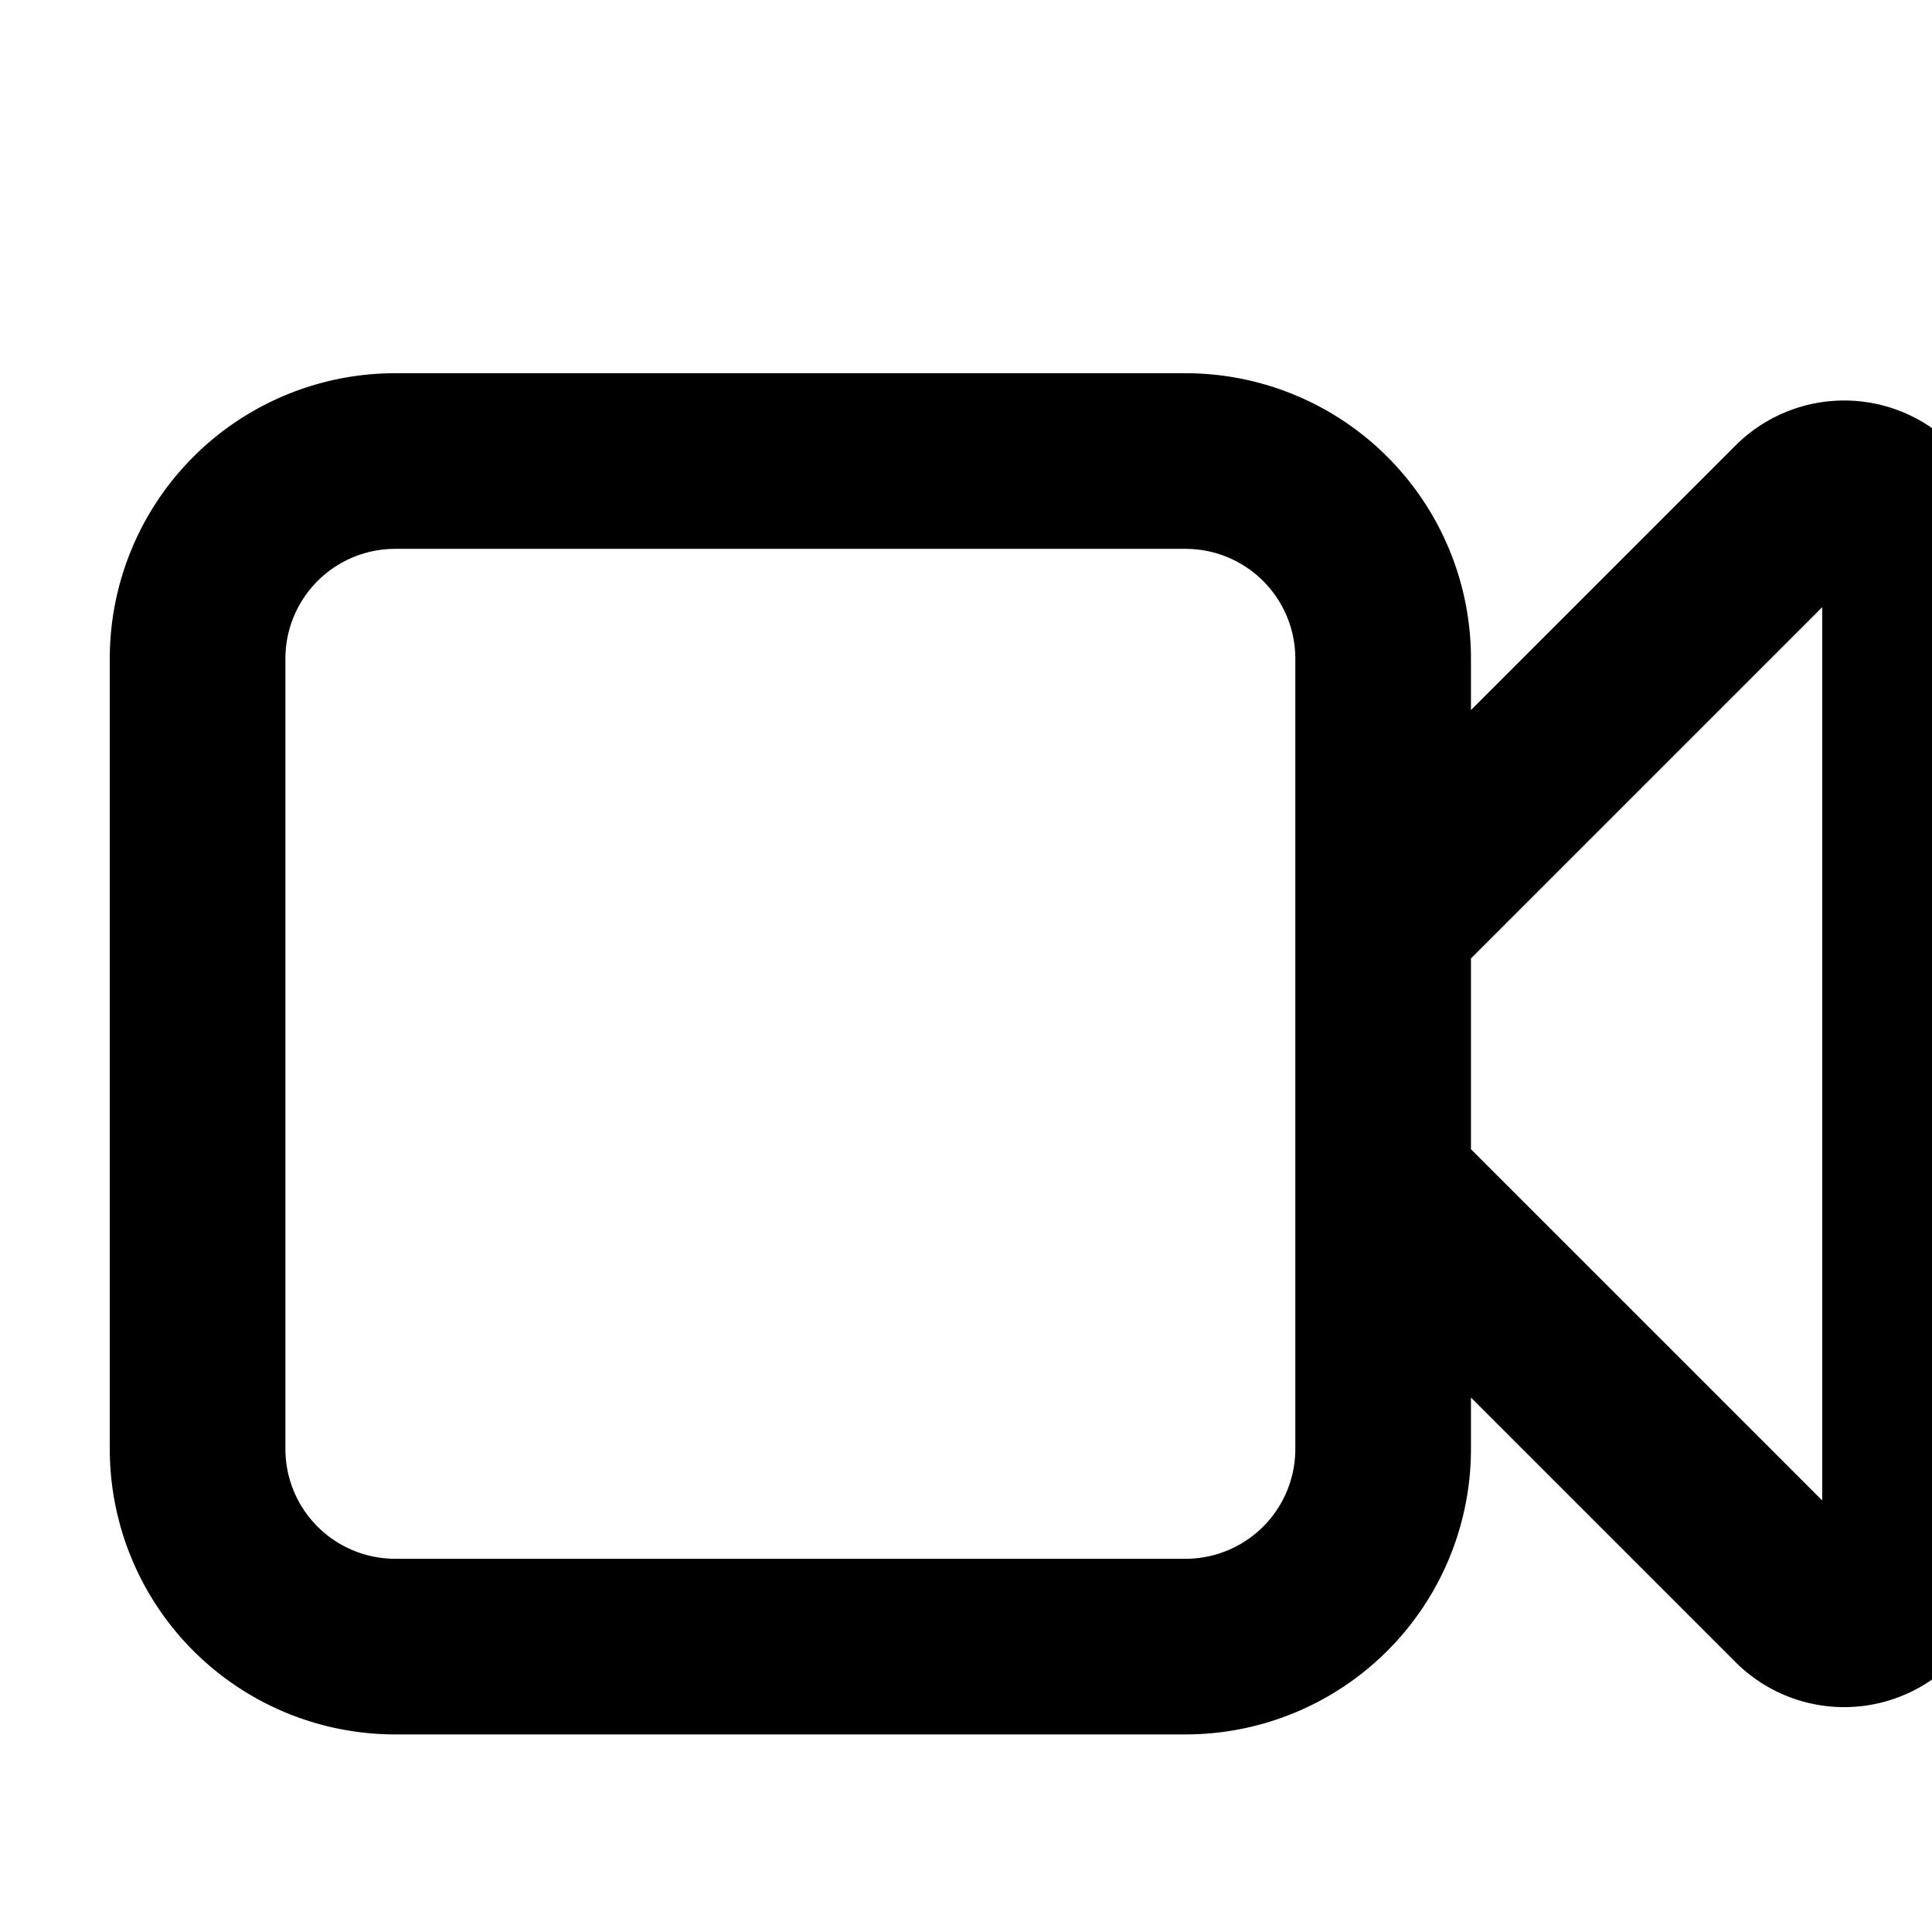
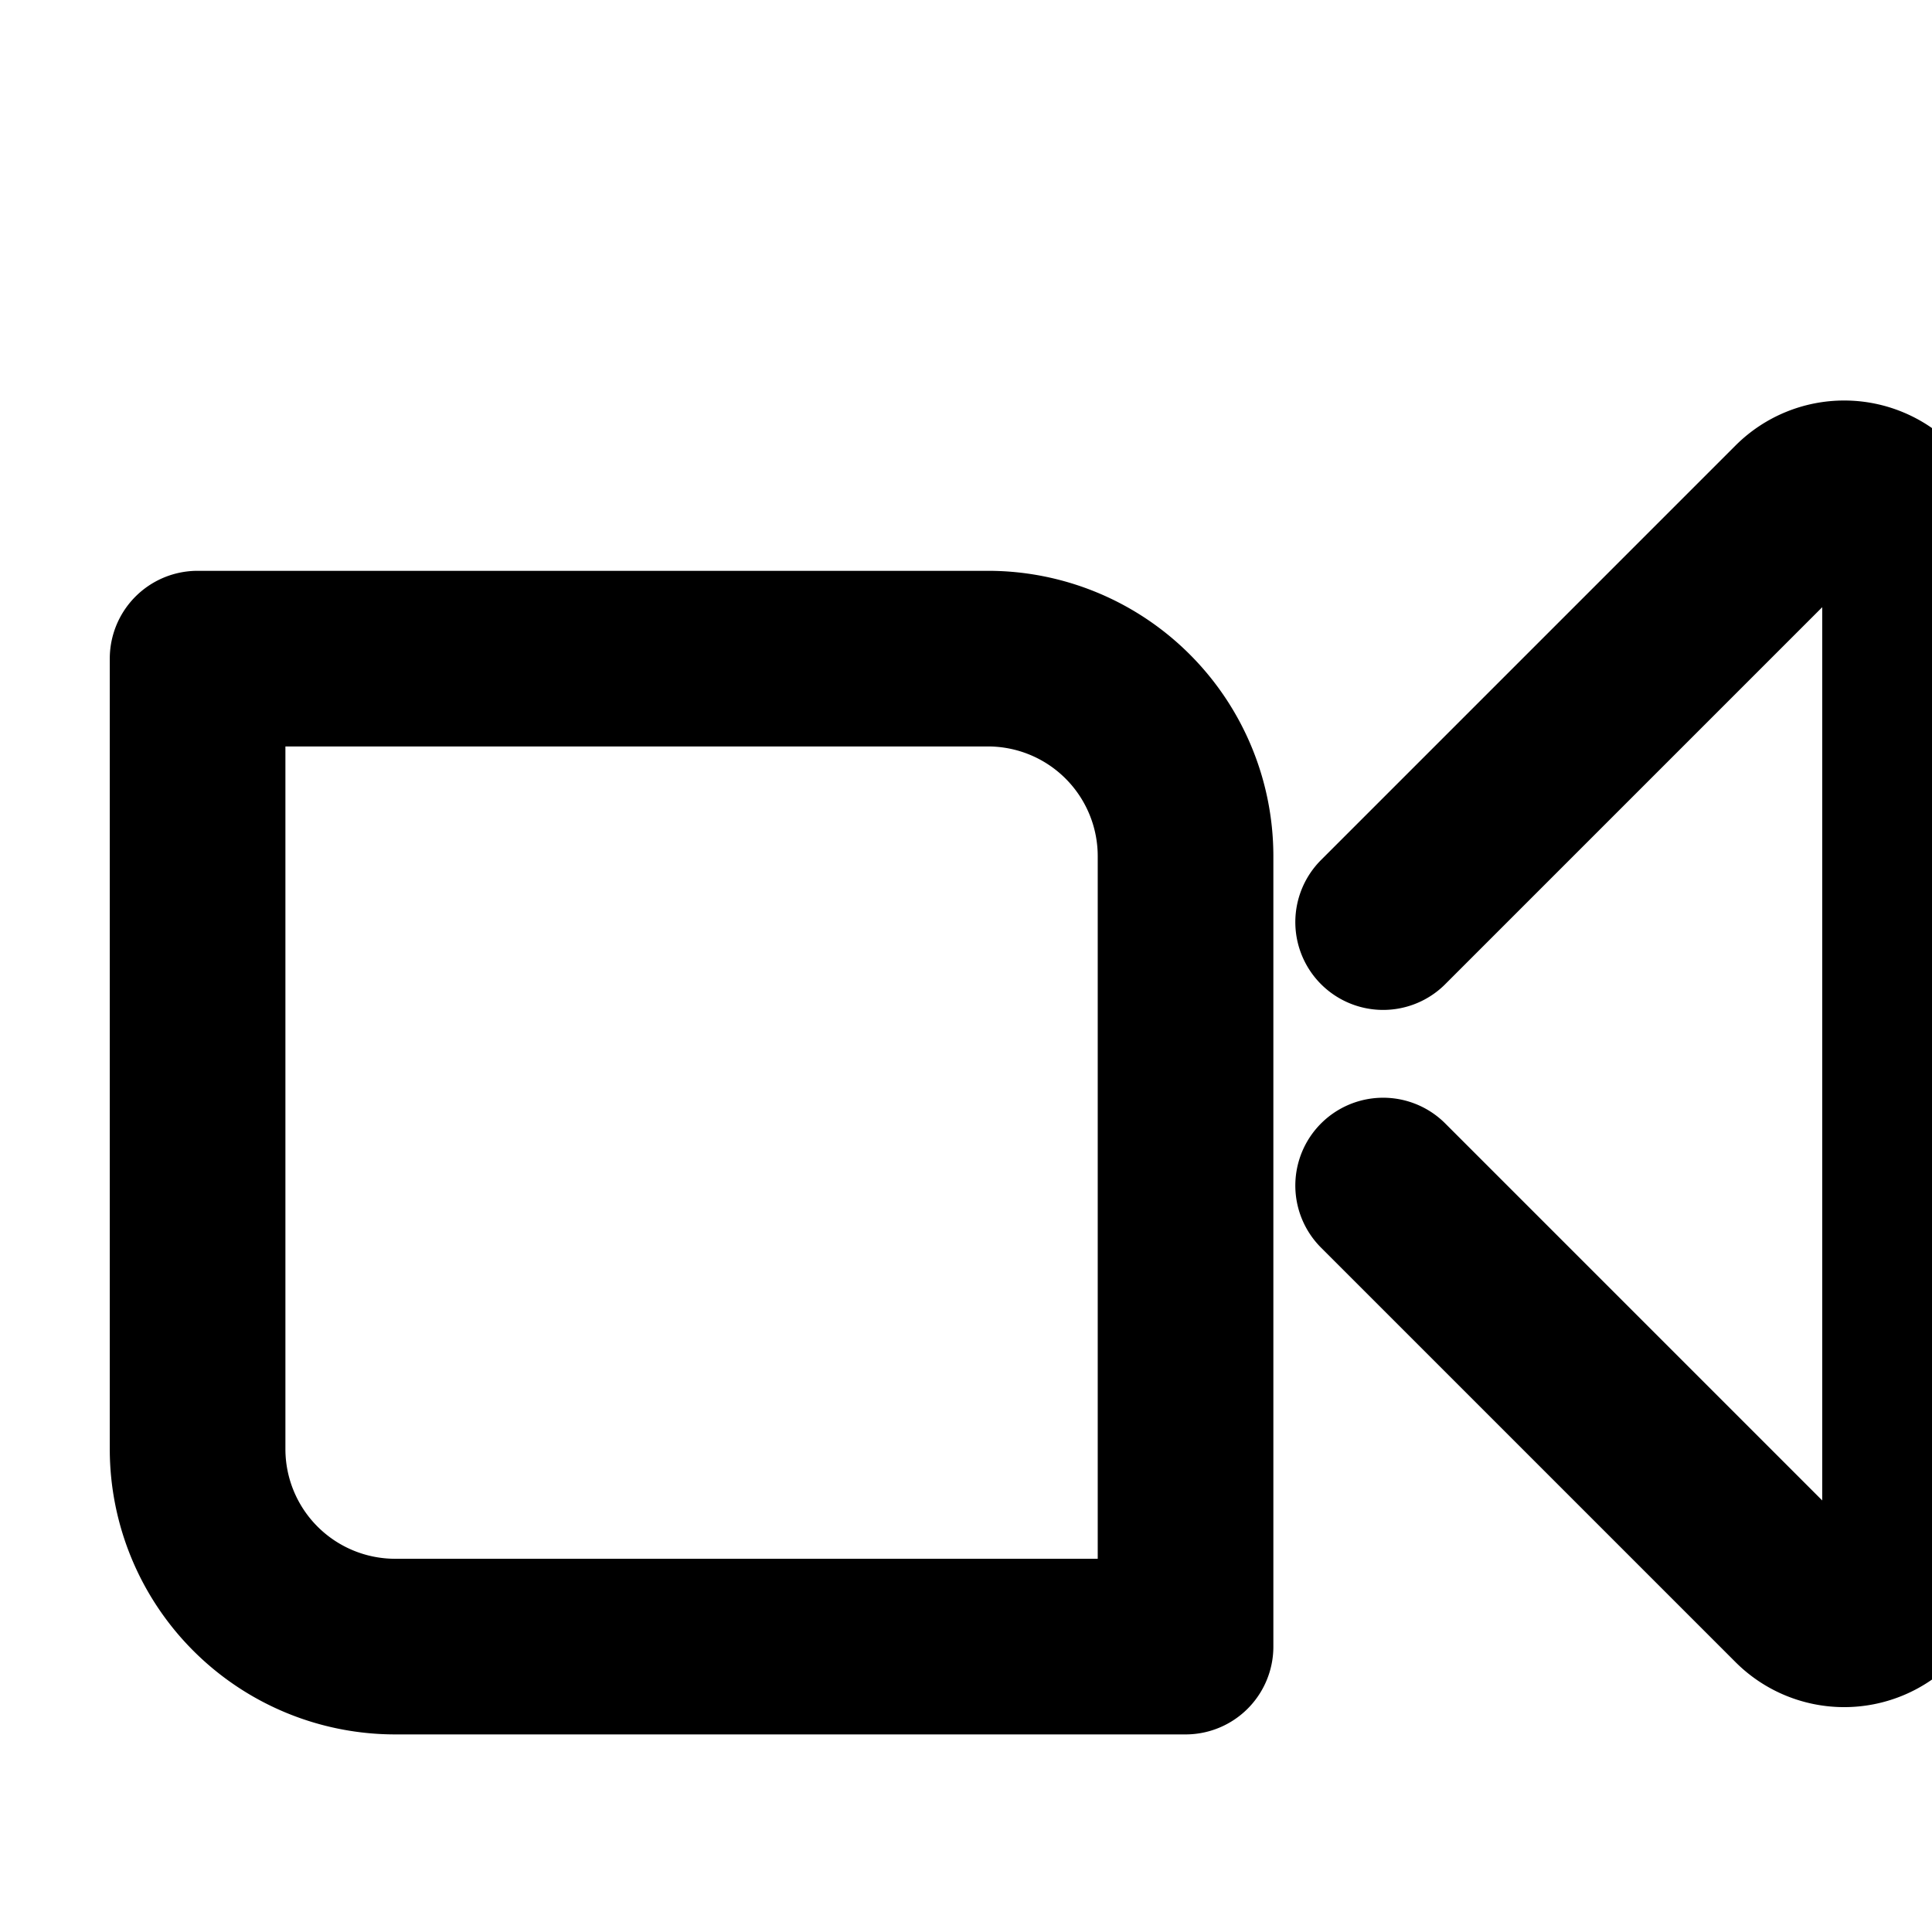
<svg xmlns="http://www.w3.org/2000/svg" fill="none" viewBox="0 0 22 22" stroke-width="2" stroke="currentColor">
-   <path stroke-linecap="round" stroke-linejoin="round" d="m15.75 10.5 4.72-4.72a.75.75 0 0 1 1.28.53v11.38a.75.75 0 0 1-1.28.53l-4.72-4.72M4.5 18.75h9a2.25 2.25 0 0 0 2.25-2.25v-9a2.25 2.25 0 0 0-2.25-2.25h-9A2.25 2.25 0 0 0 2.25 7.5v9a2.25 2.25 0 0 0 2.25 2.25Z" />
+   <path stroke-linecap="round" stroke-linejoin="round" d="m15.75 10.5 4.72-4.72a.75.75 0 0 1 1.28.53v11.38a.75.75 0 0 1-1.28.53l-4.72-4.72M4.5 18.75h9v-9a2.25 2.25 0 0 0-2.25-2.25h-9A2.25 2.25 0 0 0 2.25 7.5v9a2.25 2.25 0 0 0 2.25 2.25Z" />
</svg>